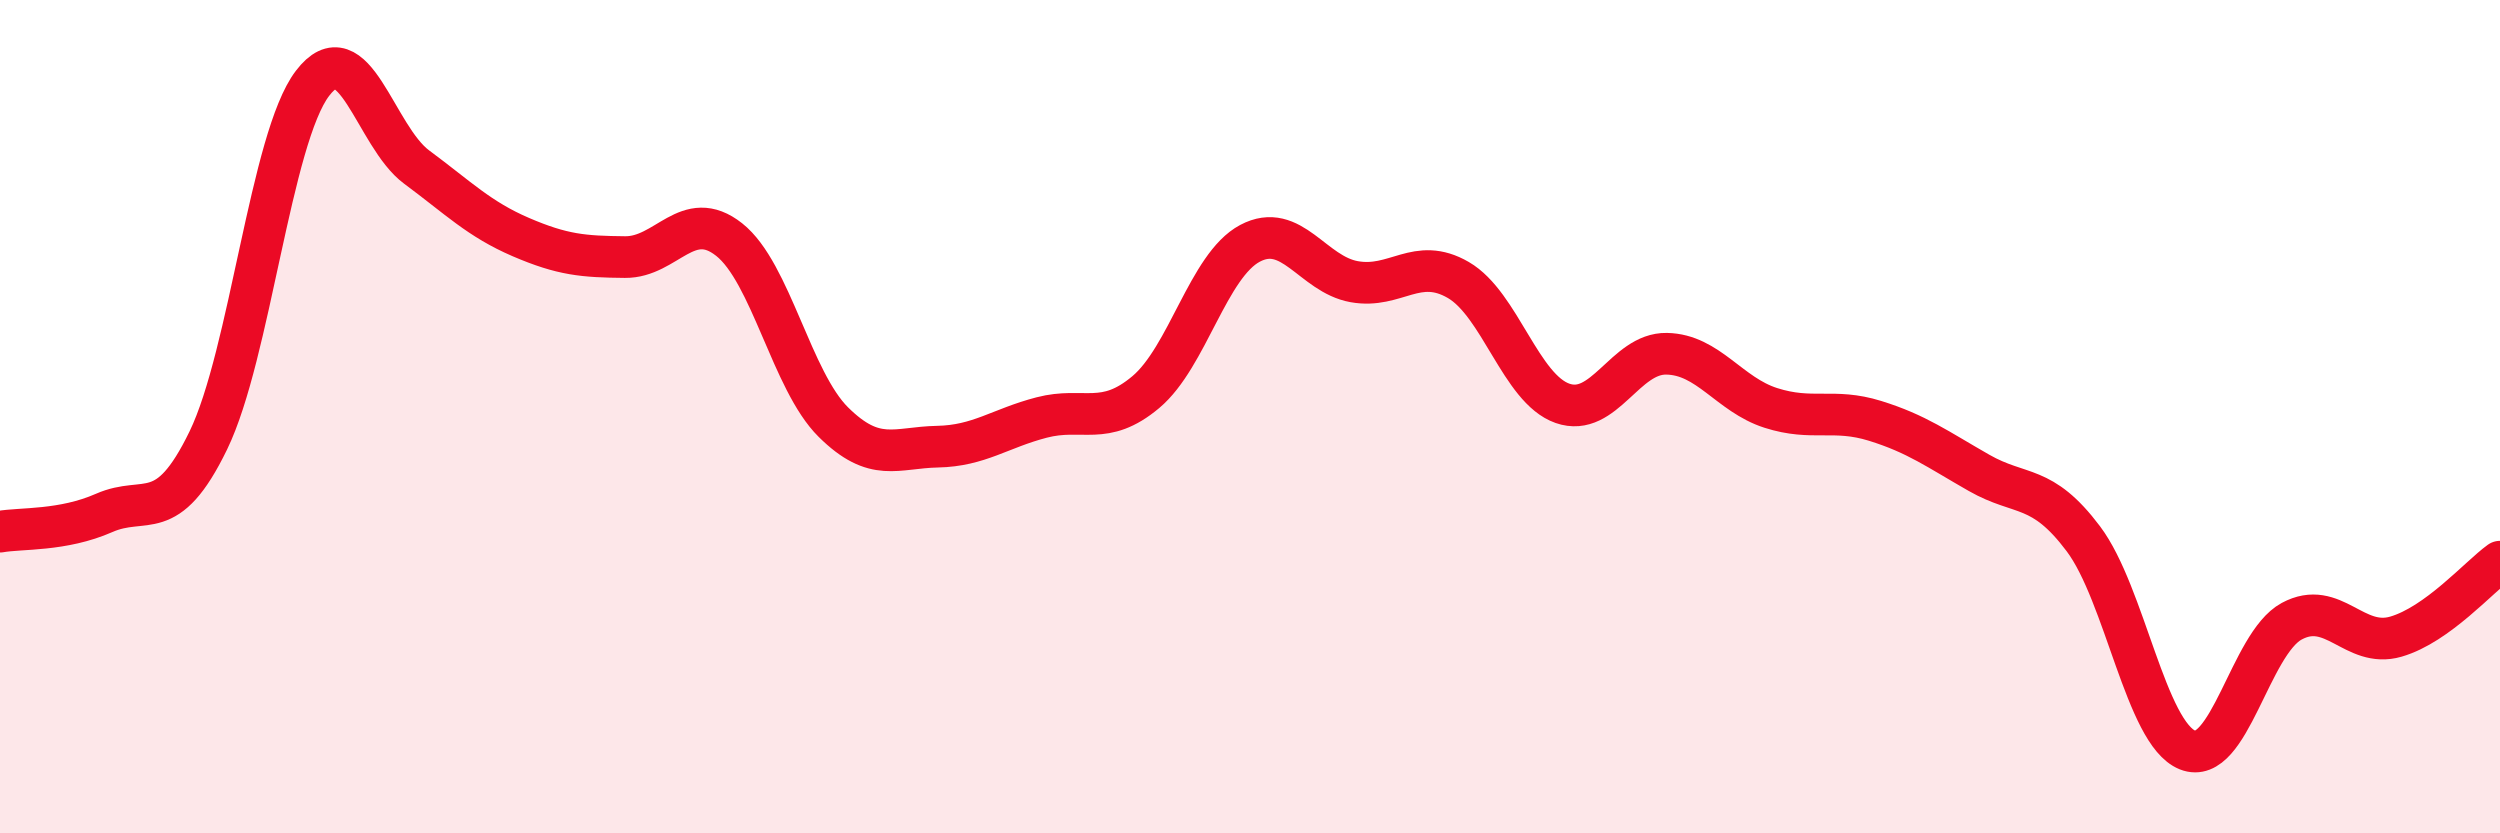
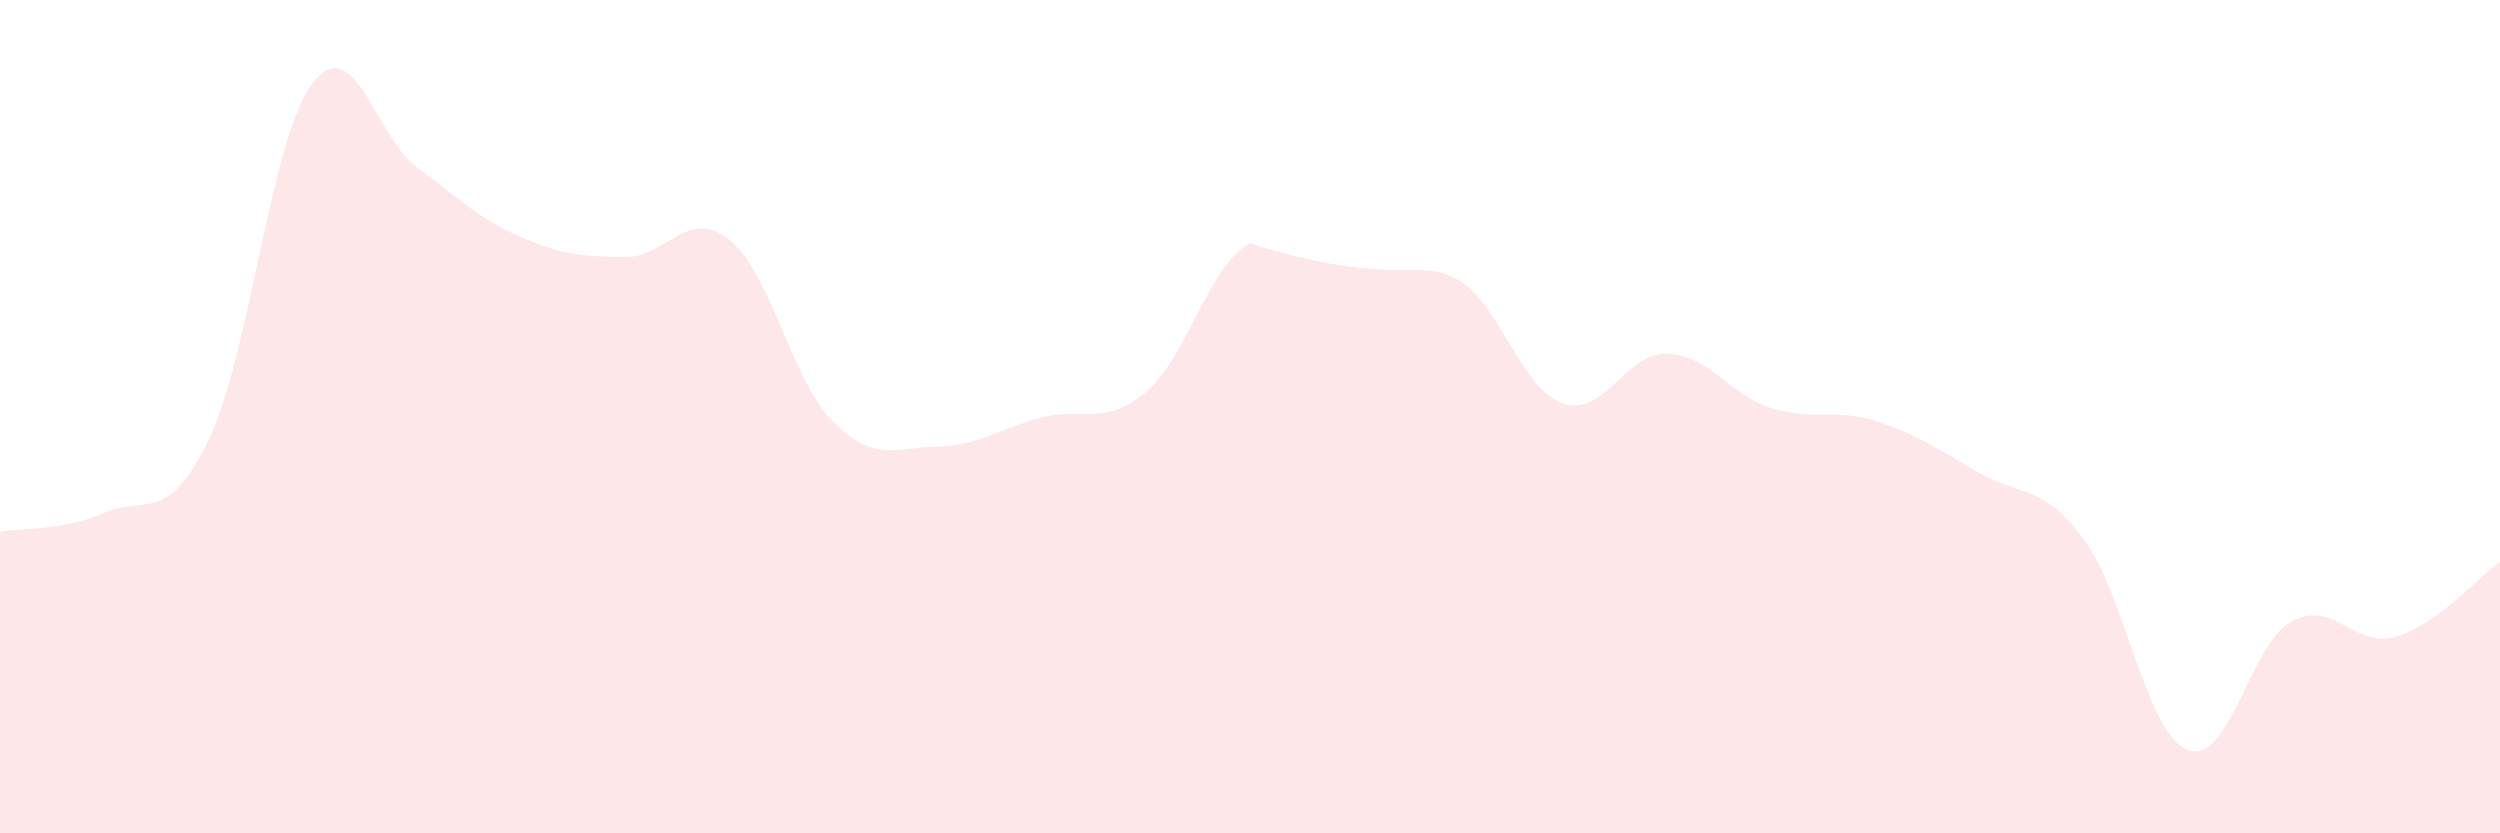
<svg xmlns="http://www.w3.org/2000/svg" width="60" height="20" viewBox="0 0 60 20">
-   <path d="M 0,12.76 C 0.5,12.67 1.5,12.75 2.5,12.31 C 3.5,11.87 4,12.63 5,10.57 C 6,8.51 6.5,3.31 7.5,2 C 8.5,0.69 9,3.27 10,4.01 C 11,4.75 11.5,5.26 12.5,5.69 C 13.5,6.12 14,6.16 15,6.17 C 16,6.18 16.5,4.96 17.5,5.75 C 18.5,6.54 19,9.14 20,10.13 C 21,11.12 21.5,10.74 22.5,10.72 C 23.5,10.7 24,10.28 25,10.02 C 26,9.76 26.5,10.25 27.5,9.41 C 28.5,8.57 29,6.37 30,5.84 C 31,5.31 31.5,6.58 32.5,6.76 C 33.5,6.94 34,6.14 35,6.72 C 36,7.3 36.5,9.33 37.5,9.68 C 38.5,10.03 39,8.47 40,8.49 C 41,8.51 41.5,9.47 42.5,9.79 C 43.5,10.11 44,9.79 45,10.1 C 46,10.41 46.5,10.78 47.5,11.35 C 48.5,11.92 49,11.6 50,12.93 C 51,14.26 51.5,17.6 52.5,18 C 53.5,18.4 54,15.45 55,14.91 C 56,14.37 56.5,15.57 57.5,15.28 C 58.5,14.99 59.5,13.84 60,13.48L60 20L0 20Z" fill="#EB0A25" opacity="0.1" stroke-linecap="round" stroke-linejoin="round" />
-   <path d="M 0,12.76 C 0.5,12.67 1.5,12.75 2.5,12.31 C 3.5,11.87 4,12.63 5,10.57 C 6,8.51 6.5,3.31 7.5,2 C 8.5,0.69 9,3.27 10,4.01 C 11,4.75 11.5,5.26 12.5,5.69 C 13.5,6.12 14,6.16 15,6.17 C 16,6.18 16.5,4.96 17.5,5.75 C 18.5,6.54 19,9.14 20,10.13 C 21,11.12 21.5,10.74 22.5,10.72 C 23.5,10.7 24,10.28 25,10.02 C 26,9.76 26.5,10.25 27.5,9.41 C 28.5,8.57 29,6.37 30,5.84 C 31,5.31 31.5,6.58 32.5,6.76 C 33.5,6.94 34,6.14 35,6.72 C 36,7.3 36.5,9.33 37.5,9.68 C 38.5,10.03 39,8.47 40,8.49 C 41,8.51 41.5,9.47 42.5,9.79 C 43.5,10.11 44,9.79 45,10.1 C 46,10.41 46.5,10.78 47.5,11.35 C 48.5,11.92 49,11.6 50,12.93 C 51,14.26 51.5,17.6 52.5,18 C 53.5,18.4 54,15.45 55,14.91 C 56,14.37 56.5,15.57 57.5,15.28 C 58.5,14.99 59.5,13.84 60,13.48" stroke="#EB0A25" stroke-width="1" fill="none" stroke-linecap="round" stroke-linejoin="round" />
+   <path d="M 0,12.76 C 0.5,12.67 1.5,12.75 2.5,12.31 C 3.5,11.87 4,12.63 5,10.57 C 6,8.51 6.5,3.31 7.5,2 C 8.5,0.69 9,3.27 10,4.01 C 11,4.75 11.5,5.26 12.5,5.69 C 13.5,6.12 14,6.16 15,6.17 C 16,6.18 16.5,4.96 17.5,5.75 C 18.5,6.54 19,9.14 20,10.13 C 21,11.12 21.5,10.74 22.5,10.72 C 23.5,10.7 24,10.28 25,10.02 C 26,9.76 26.5,10.25 27.5,9.41 C 28.5,8.57 29,6.37 30,5.84 C 33.5,6.94 34,6.14 35,6.72 C 36,7.3 36.5,9.33 37.5,9.68 C 38.5,10.03 39,8.47 40,8.49 C 41,8.51 41.5,9.47 42.5,9.79 C 43.5,10.11 44,9.79 45,10.1 C 46,10.41 46.5,10.78 47.5,11.35 C 48.5,11.92 49,11.6 50,12.93 C 51,14.26 51.5,17.6 52.5,18 C 53.5,18.4 54,15.45 55,14.91 C 56,14.37 56.5,15.57 57.5,15.28 C 58.5,14.99 59.5,13.84 60,13.48L60 20L0 20Z" fill="#EB0A25" opacity="0.1" stroke-linecap="round" stroke-linejoin="round" />
</svg>